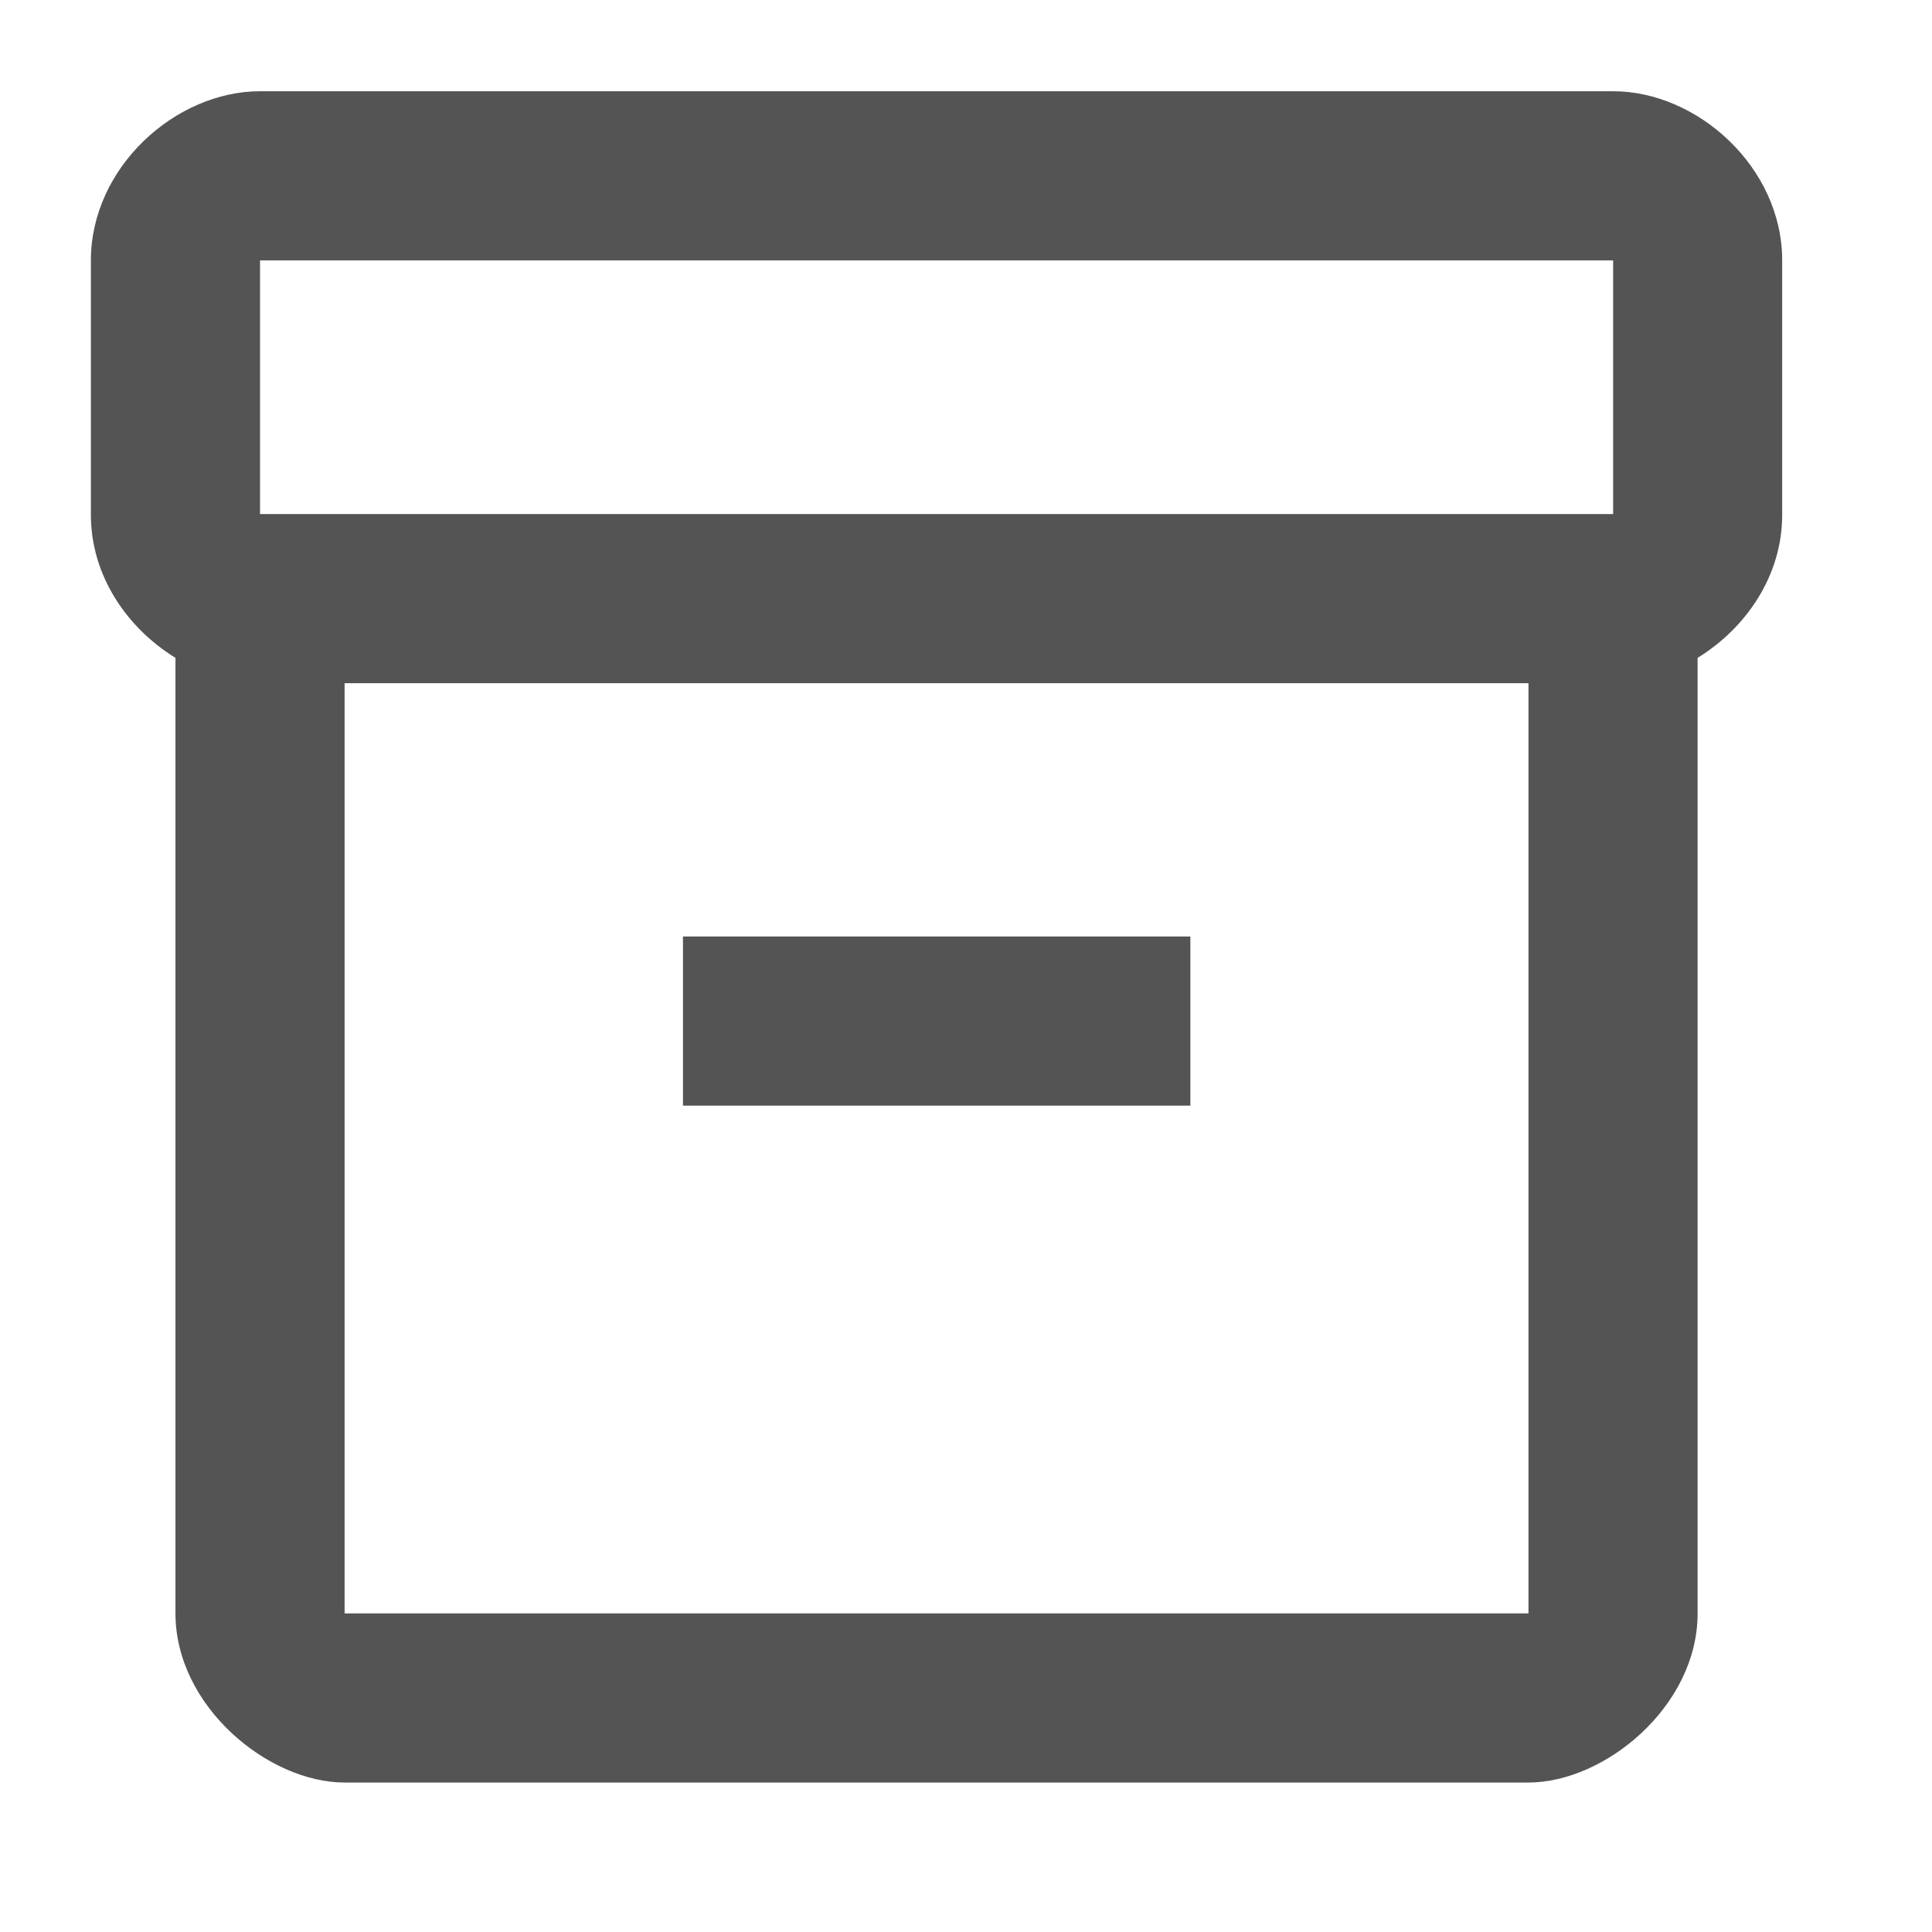
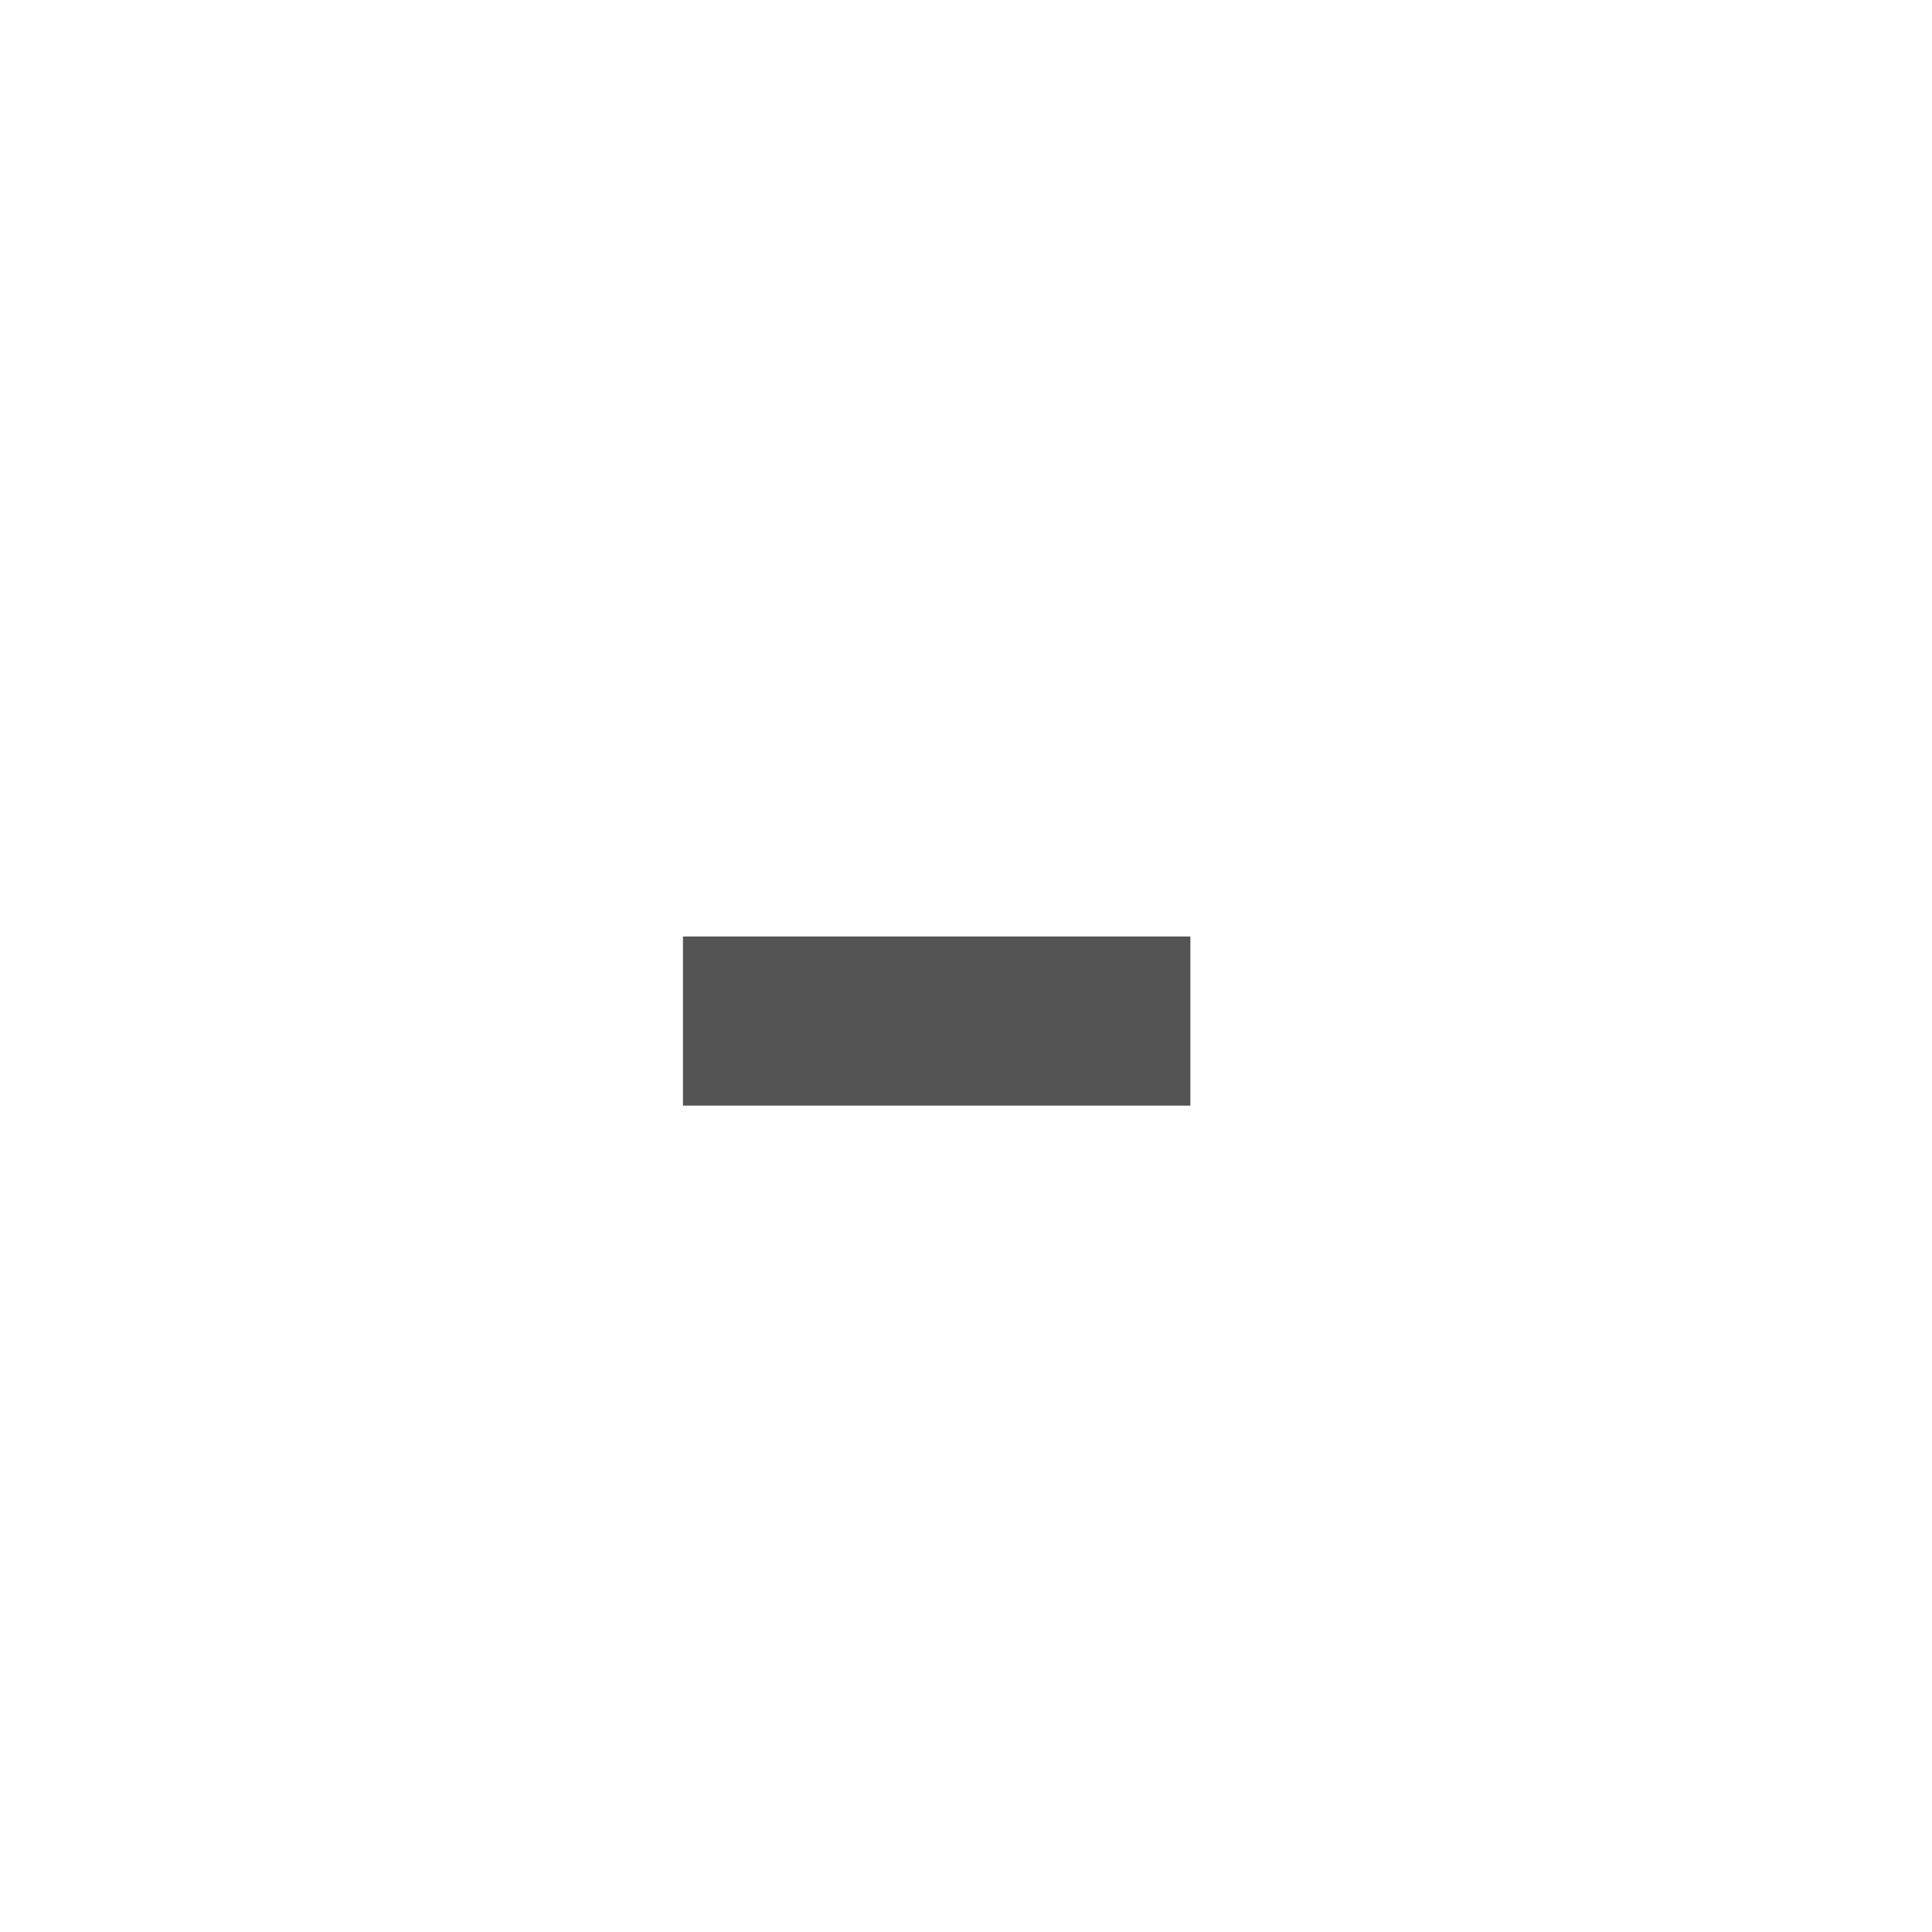
<svg xmlns="http://www.w3.org/2000/svg" width="22" height="22" viewBox="0 0 22 22" fill="none">
  <g clip-path="url(#clip0_4842_8506)">
-     <path d="M18.369 1.039H2.961C1.998 1.039 1.035 1.906 1.035 2.965V5.864C1.035 6.557 1.449 7.154 1.998 7.491V18.372C1.998 19.432 3.057 20.298 3.924 20.298H17.405C18.272 20.298 19.331 19.432 19.331 18.372V7.491C19.88 7.154 20.294 6.557 20.294 5.864V2.965C20.294 1.906 19.331 1.039 18.369 1.039ZM17.405 18.372H3.924V7.78H17.405V18.372ZM18.369 5.854H2.961V2.965H18.369V5.854Z" fill="#545454" />
    <path d="M7.777 10.664H13.555V12.59H7.777V10.664Z" fill="#545454" />
  </g>
  <defs>
    <clipPath id="clip0_4842_8506">
      <rect width="21.333" height="21.333" fill="white" />
    </clipPath>
  </defs>
</svg>